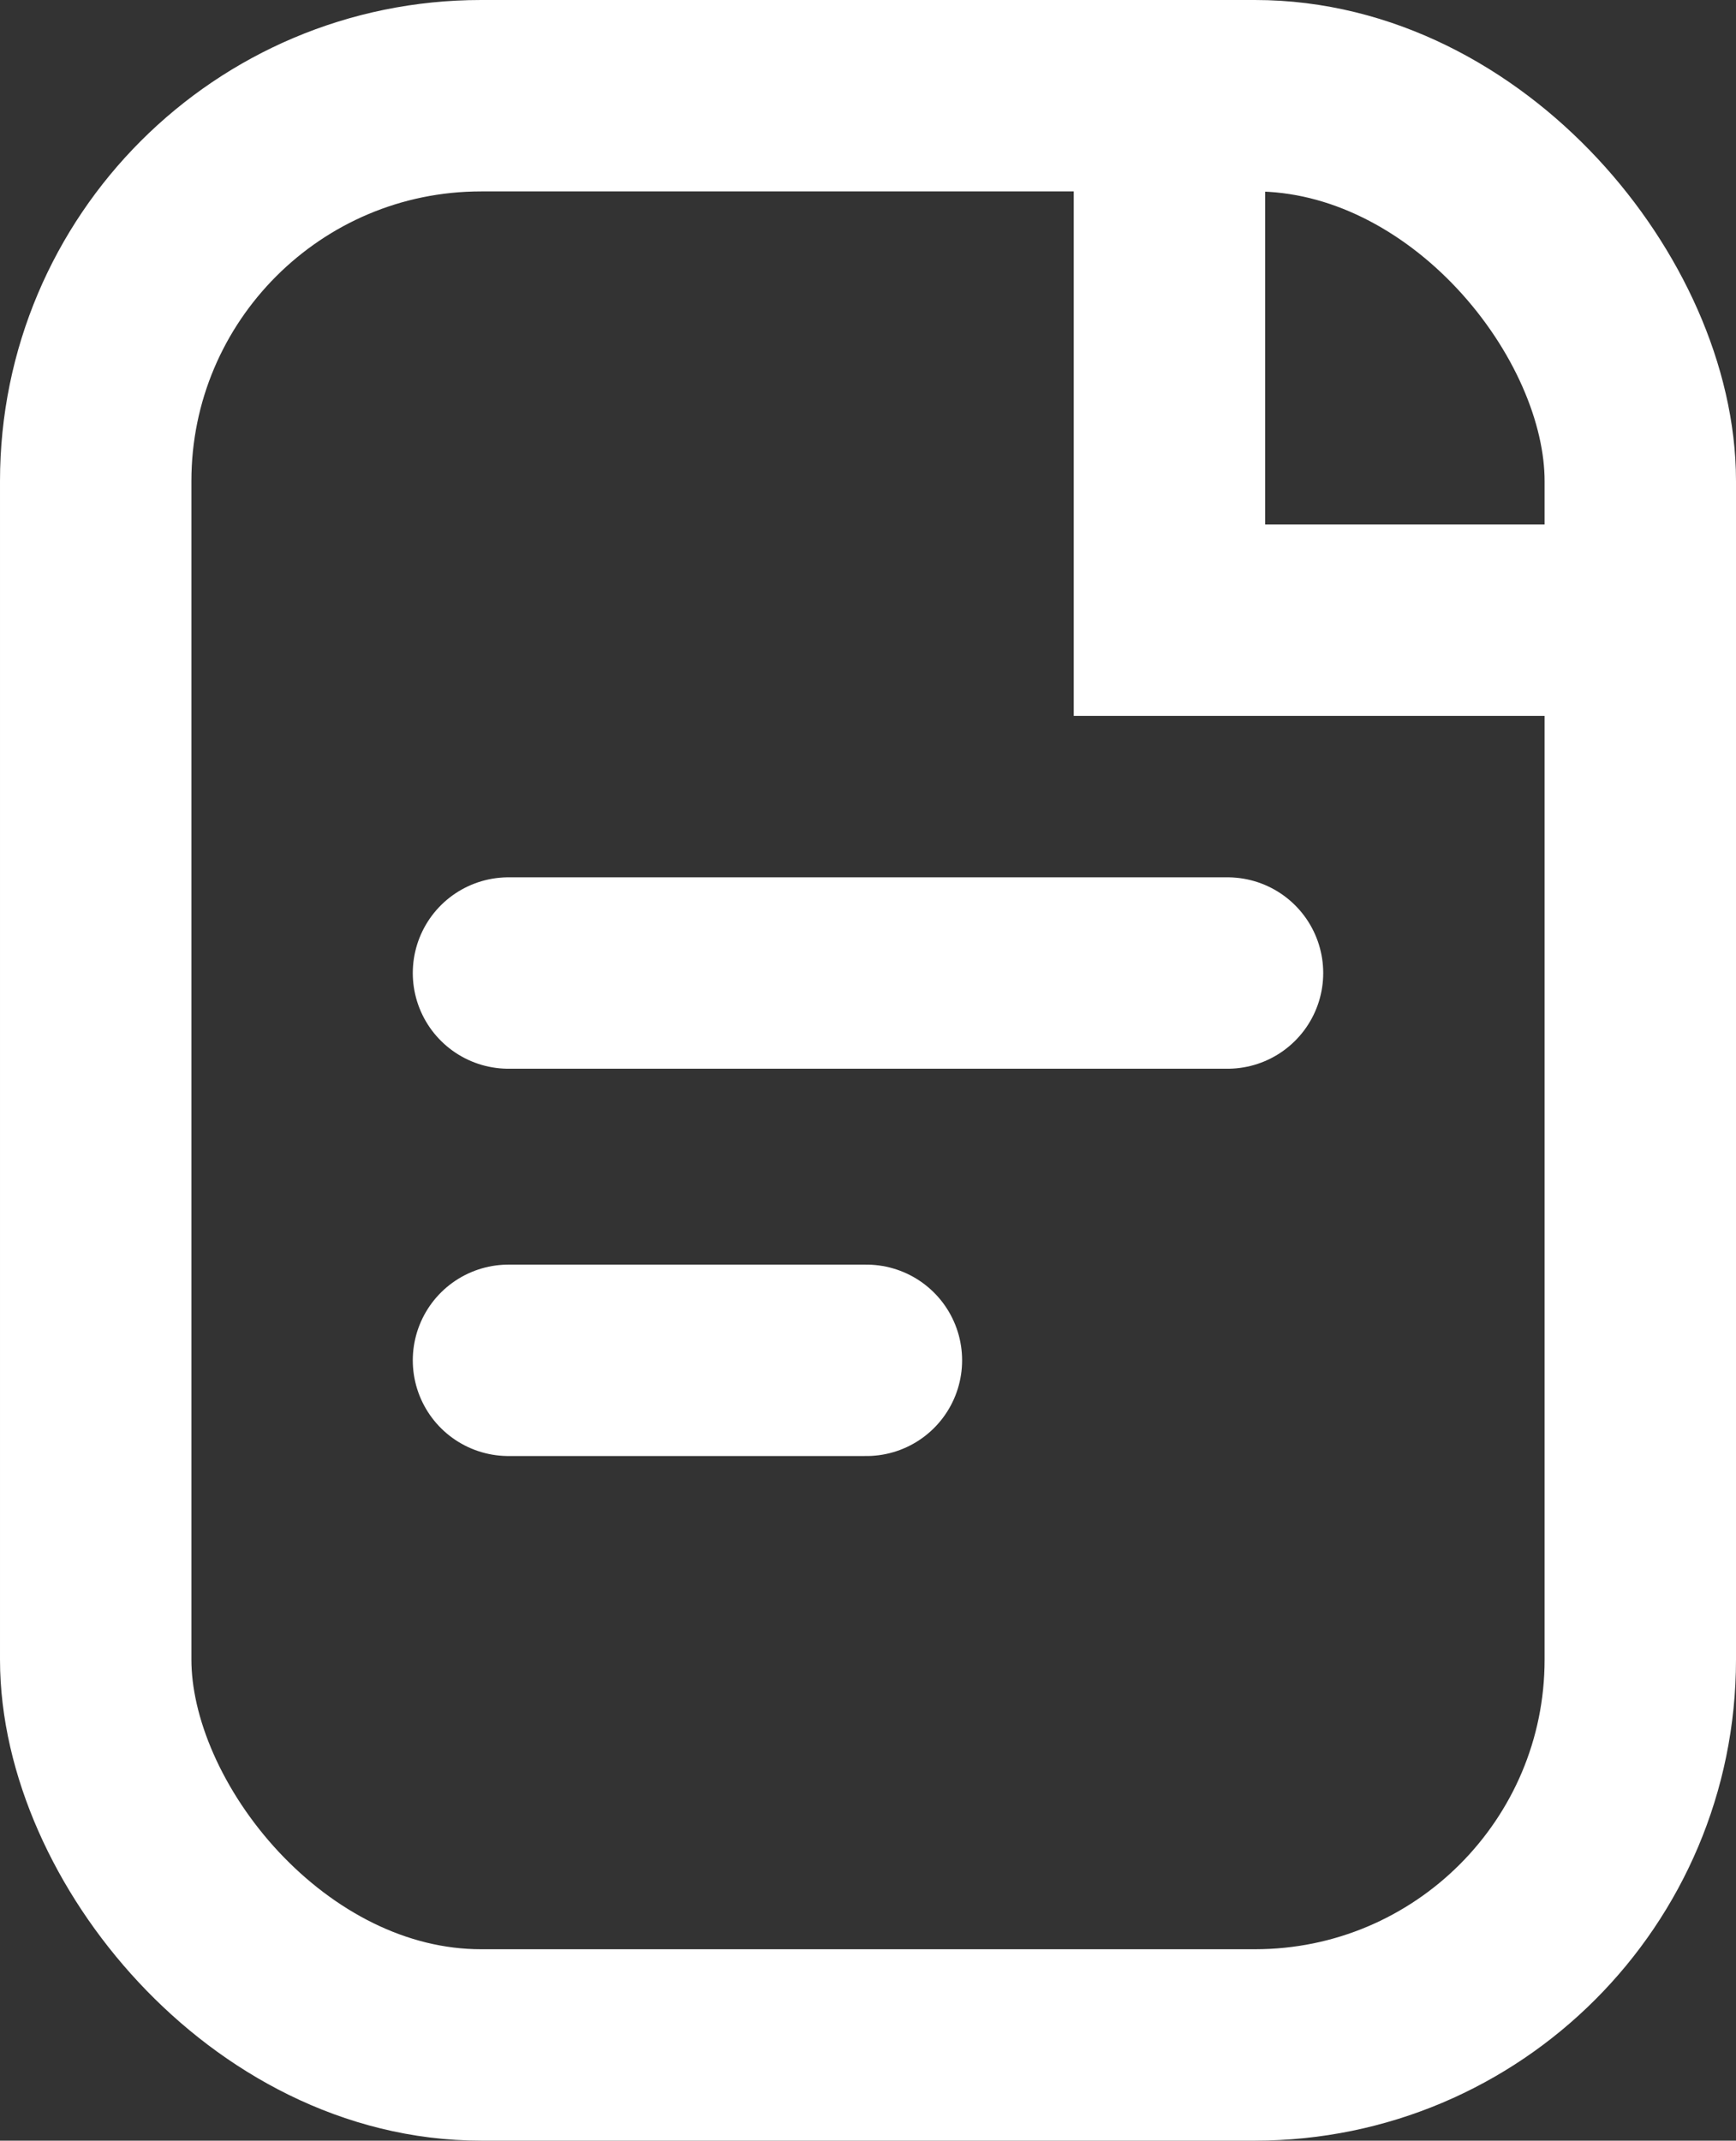
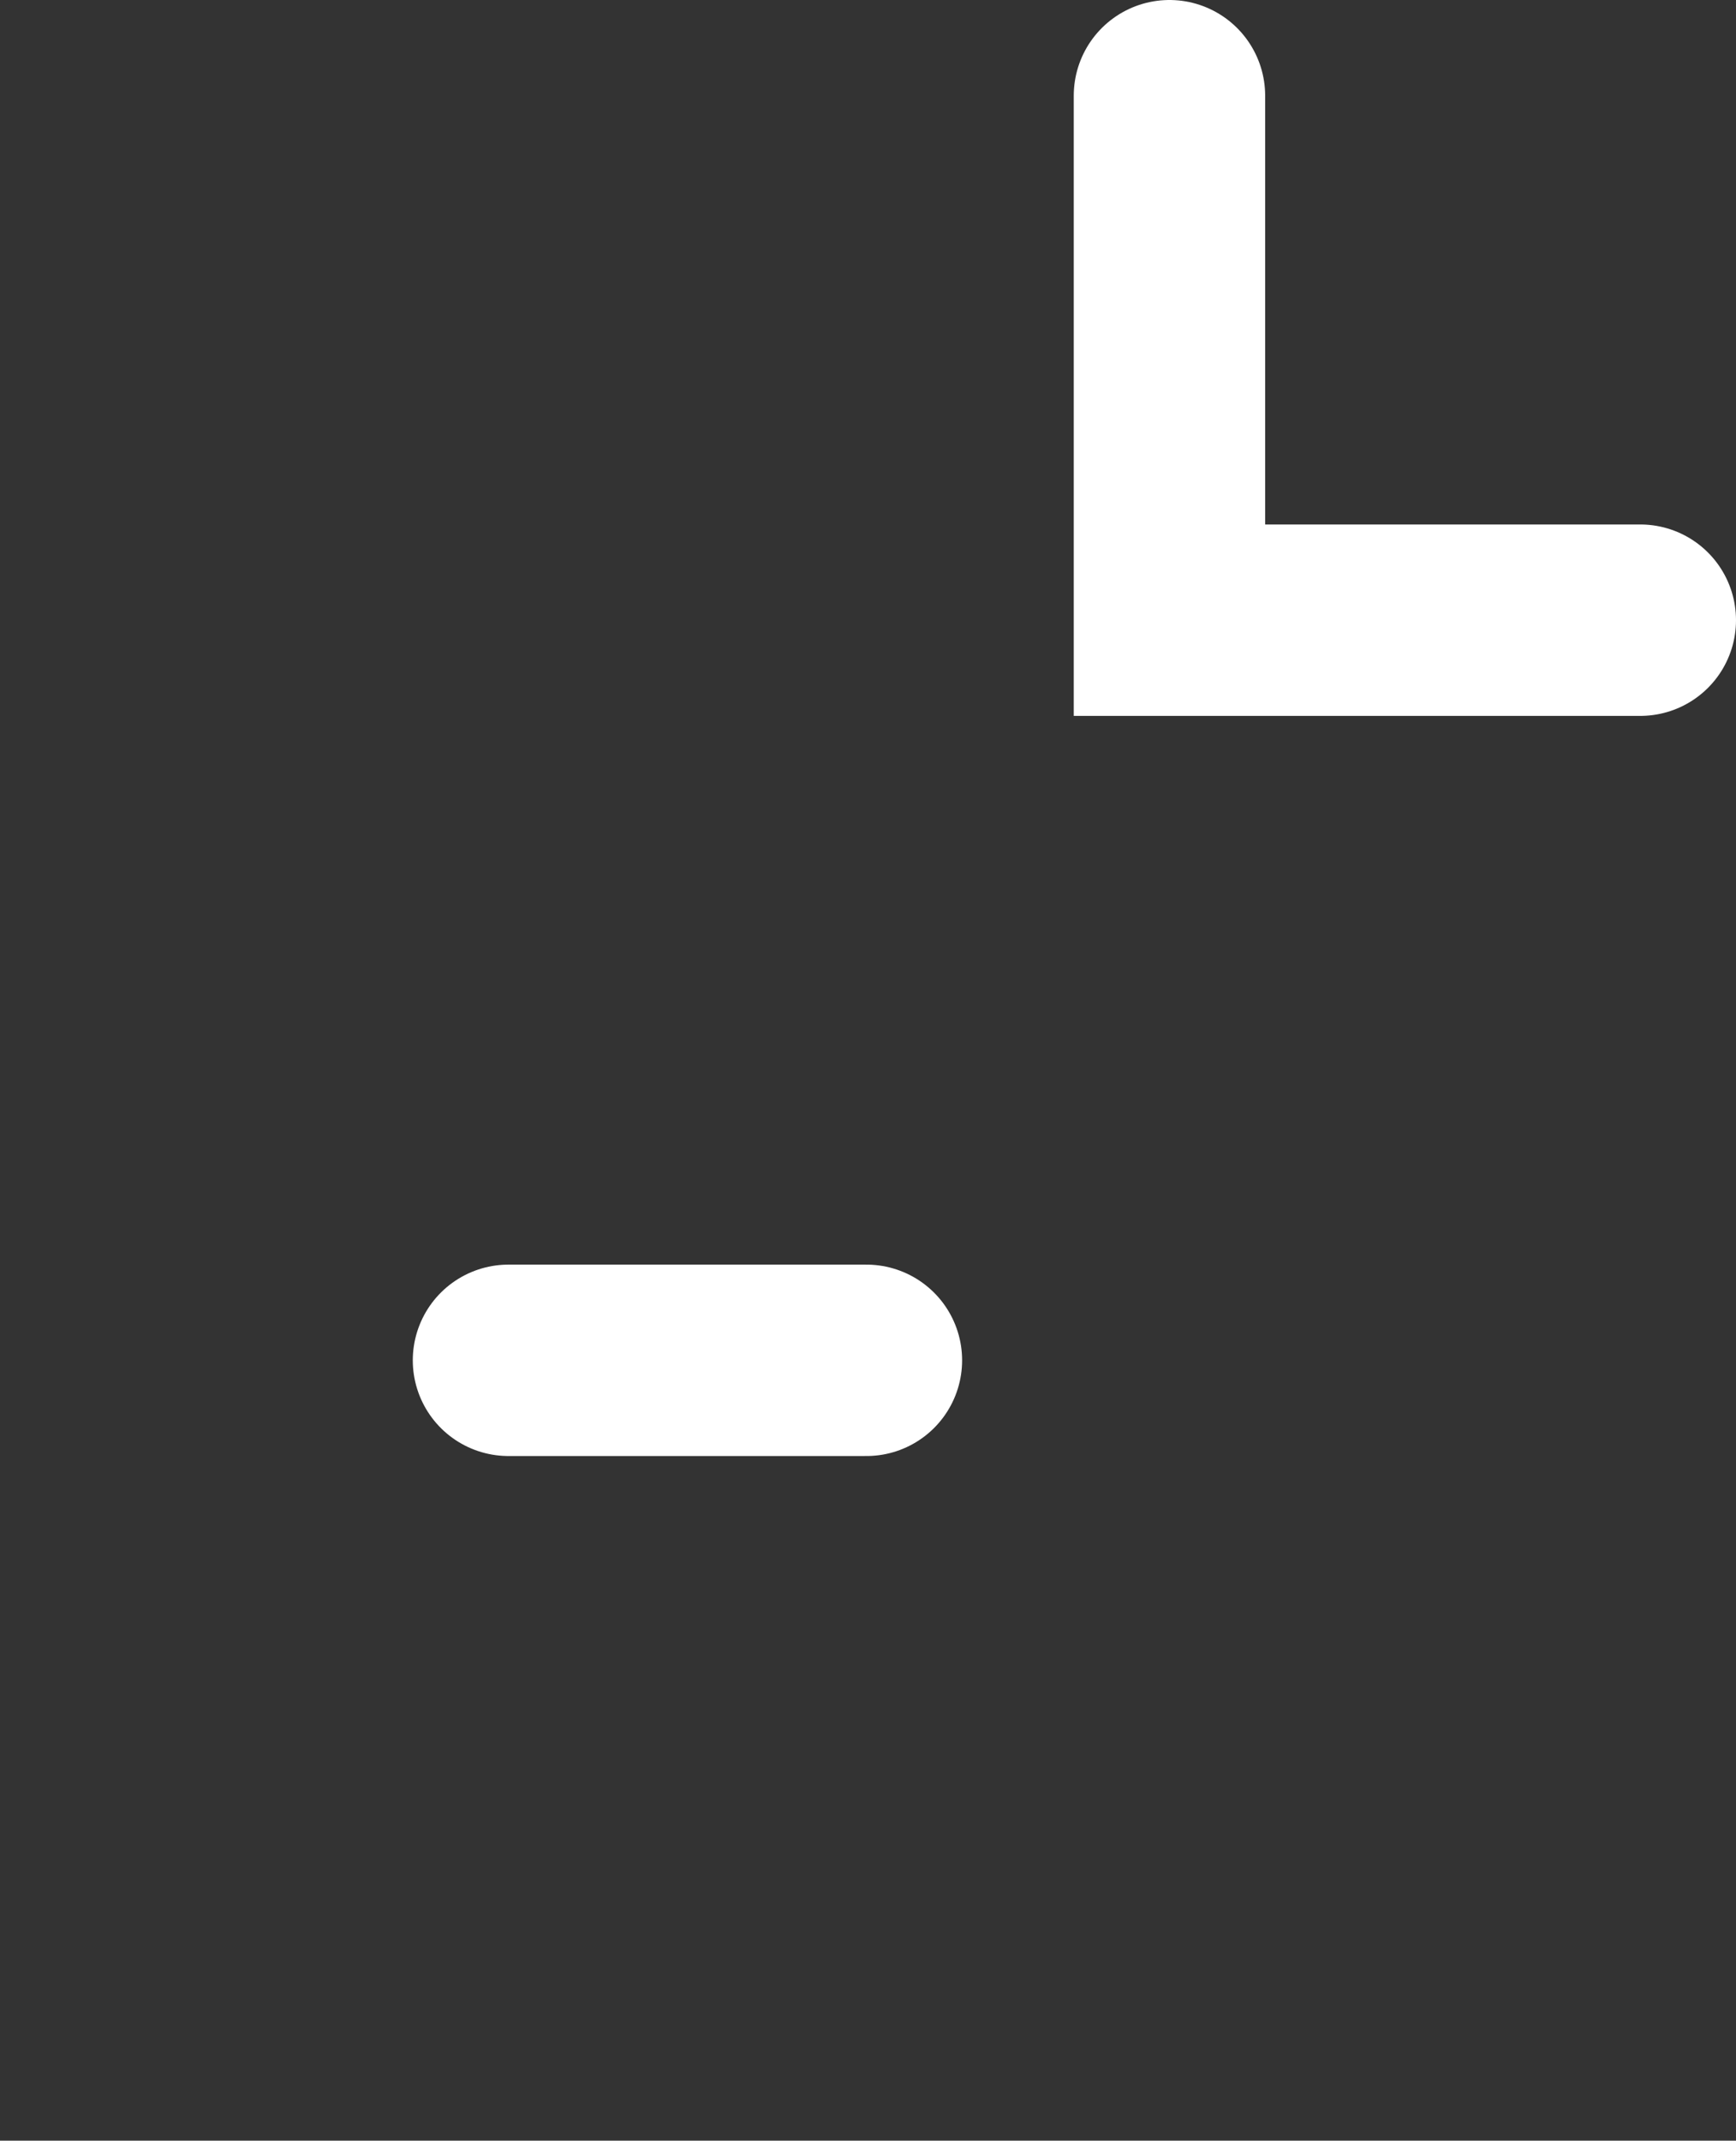
<svg xmlns="http://www.w3.org/2000/svg" id="uuid-1e08ff33-924d-43aa-bf1a-56375e12df1d" viewBox="0 0 27.21 33.55">
  <rect x="0" y="0" width="27.21" height="33.55" fill="#333333" stroke="none" />
  <defs>
    <style>.uuid-c82f8368-12a8-489e-b9f8-62ce8aa4467a{fill:none;stroke:#fff;stroke-linecap:round;stroke-miterlimit:10;stroke-width:3px;}</style>
  </defs>
  <g id="uuid-848a7c68-ff99-4405-a907-fe54683b58cf">
    <g>
      <g>
-         <rect class="uuid-c82f8368-12a8-489e-b9f8-62ce8aa4467a" x="1.5" y="1.5" width="24.21" height="30.55" rx="6.04" ry="6.04" />
        <polyline class="uuid-c82f8368-12a8-489e-b9f8-62ce8aa4467a" points="25.71 9.72 18.33 9.72 18.33 1.5" />
      </g>
      <g>
-         <line class="uuid-c82f8368-12a8-489e-b9f8-62ce8aa4467a" x1="7.97" y1="15.25" x2="19.24" y2="15.25" />
        <line class="uuid-c82f8368-12a8-489e-b9f8-62ce8aa4467a" x1="7.97" y1="21.32" x2="13.58" y2="21.32" />
      </g>
    </g>
  </g>
</svg>